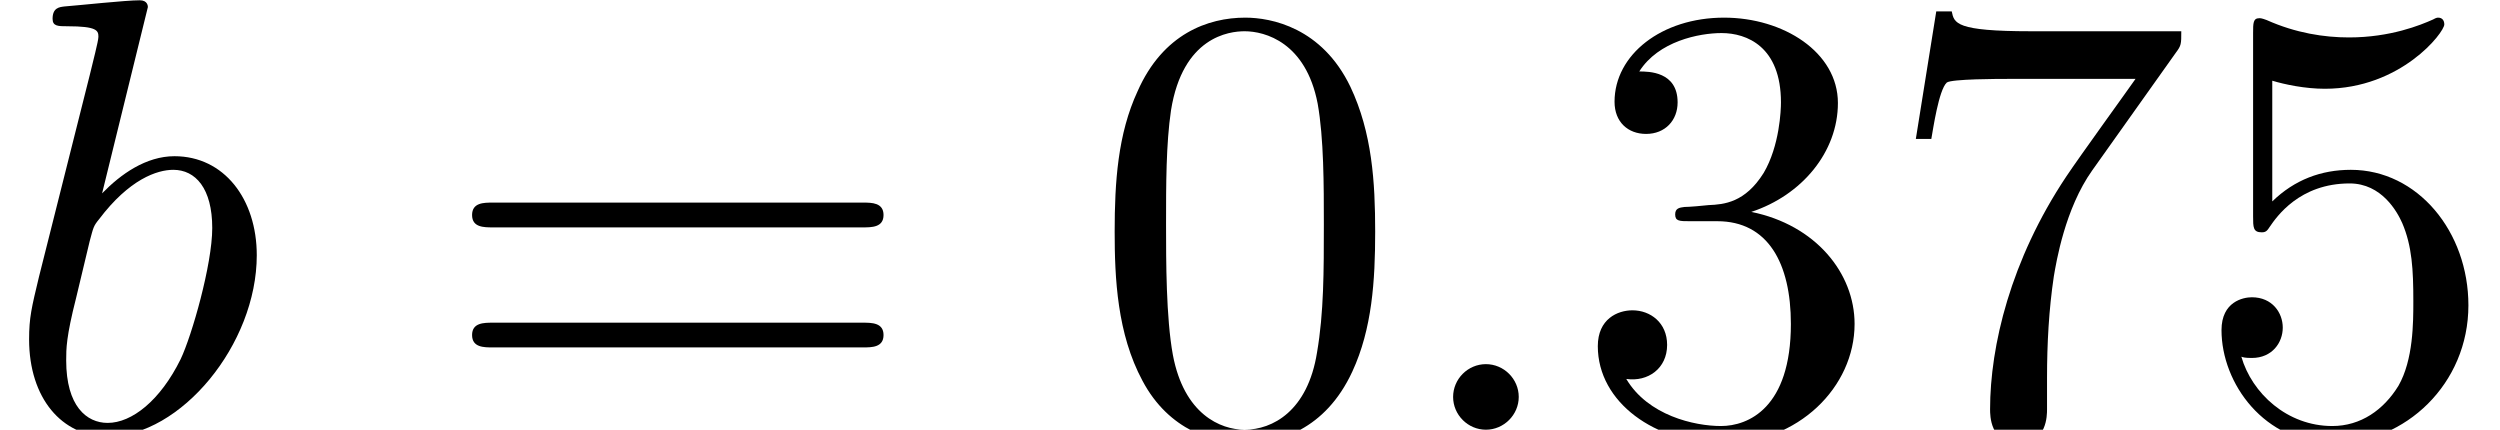
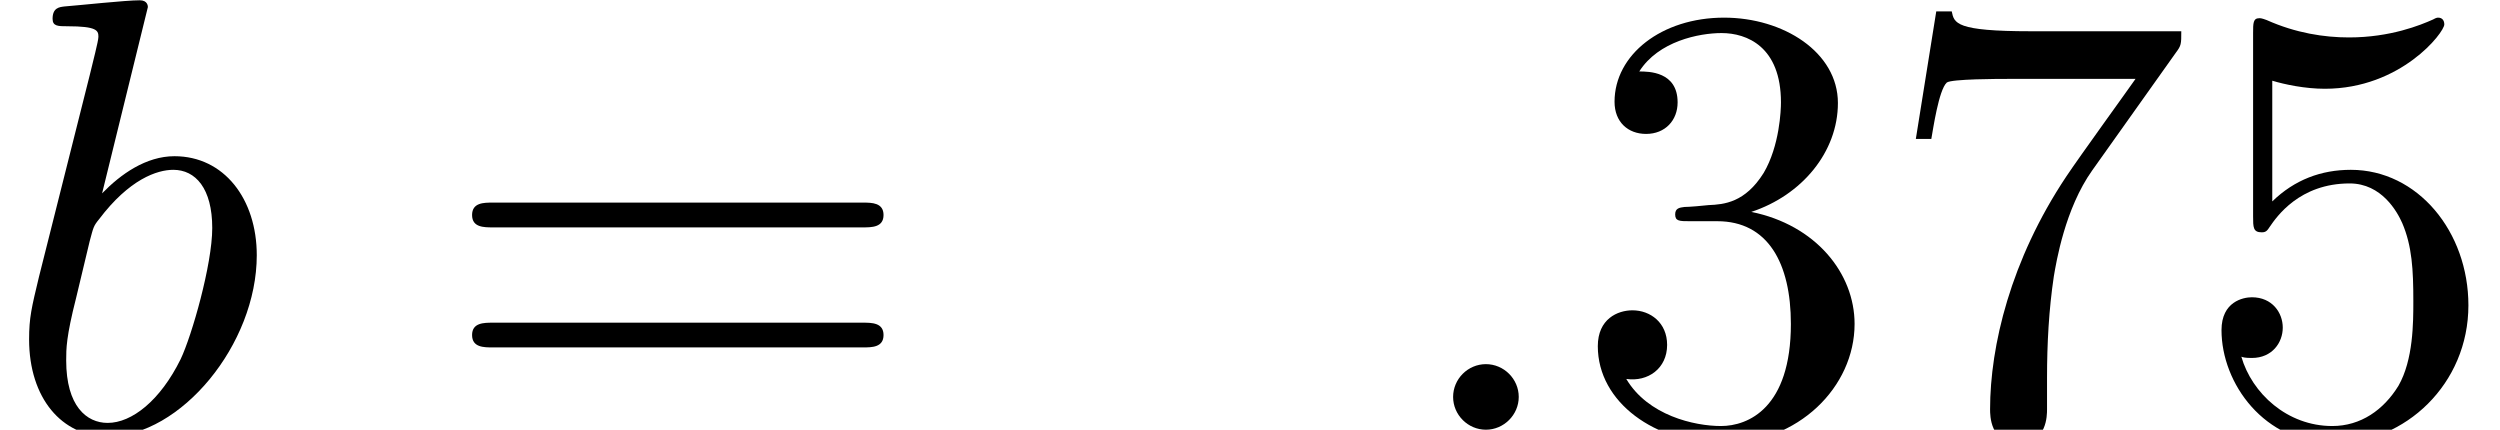
<svg xmlns="http://www.w3.org/2000/svg" xmlns:xlink="http://www.w3.org/1999/xlink" version="1.1" width="44.076pt" height="7.576pt" viewBox="70.735 61.166 44.076 7.576">
  <defs>
-     <path id="g1-48" d="M5.018 -3.491C5.018 -4.364 4.964 -5.236 4.582 -6.044C4.08 -7.091 3.185 -7.265 2.727 -7.265C2.073 -7.265 1.276 -6.982 0.829 -5.967C0.48 -5.215 0.425 -4.364 0.425 -3.491C0.425 -2.673 0.469 -1.691 0.916 -0.862C1.385 0.022 2.182 0.24 2.716 0.24C3.305 0.24 4.135 0.011 4.615 -1.025C4.964 -1.778 5.018 -2.629 5.018 -3.491ZM2.716 0C2.291 0 1.647 -0.273 1.451 -1.32C1.331 -1.975 1.331 -2.978 1.331 -3.622C1.331 -4.32 1.331 -5.04 1.418 -5.629C1.625 -6.927 2.444 -7.025 2.716 -7.025C3.076 -7.025 3.796 -6.829 4.004 -5.749C4.113 -5.138 4.113 -4.309 4.113 -3.622C4.113 -2.804 4.113 -2.062 3.993 -1.364C3.829 -0.327 3.207 0 2.716 0Z" />
    <path id="g1-51" d="M3.164 -3.84C4.058 -4.135 4.691 -4.898 4.691 -5.76C4.691 -6.655 3.731 -7.265 2.684 -7.265C1.582 -7.265 0.753 -6.611 0.753 -5.782C0.753 -5.422 0.993 -5.215 1.309 -5.215C1.647 -5.215 1.865 -5.455 1.865 -5.771C1.865 -6.316 1.353 -6.316 1.189 -6.316C1.527 -6.851 2.247 -6.993 2.64 -6.993C3.087 -6.993 3.687 -6.753 3.687 -5.771C3.687 -5.64 3.665 -5.007 3.382 -4.527C3.055 -4.004 2.684 -3.971 2.411 -3.96C2.324 -3.949 2.062 -3.927 1.985 -3.927C1.898 -3.916 1.822 -3.905 1.822 -3.796C1.822 -3.676 1.898 -3.676 2.084 -3.676H2.564C3.458 -3.676 3.862 -2.935 3.862 -1.865C3.862 -0.382 3.109 -0.065 2.629 -0.065C2.16 -0.065 1.342 -0.251 0.96 -0.895C1.342 -0.84 1.68 -1.08 1.68 -1.495C1.68 -1.887 1.385 -2.105 1.069 -2.105C0.807 -2.105 0.458 -1.953 0.458 -1.473C0.458 -0.48 1.473 0.24 2.662 0.24C3.993 0.24 4.985 -0.753 4.985 -1.865C4.985 -2.76 4.298 -3.611 3.164 -3.84Z" />
    <path id="g1-53" d="M4.898 -2.193C4.898 -3.491 4.004 -4.582 2.825 -4.582C2.302 -4.582 1.833 -4.407 1.44 -4.025V-6.153C1.658 -6.087 2.018 -6.011 2.367 -6.011C3.709 -6.011 4.473 -7.004 4.473 -7.145C4.473 -7.211 4.44 -7.265 4.364 -7.265C4.353 -7.265 4.331 -7.265 4.276 -7.233C4.058 -7.135 3.524 -6.916 2.793 -6.916C2.356 -6.916 1.855 -6.993 1.342 -7.222C1.255 -7.255 1.233 -7.255 1.211 -7.255C1.102 -7.255 1.102 -7.167 1.102 -6.993V-3.764C1.102 -3.567 1.102 -3.48 1.255 -3.48C1.331 -3.48 1.353 -3.513 1.396 -3.578C1.516 -3.753 1.92 -4.342 2.804 -4.342C3.371 -4.342 3.644 -3.84 3.731 -3.644C3.905 -3.24 3.927 -2.815 3.927 -2.269C3.927 -1.887 3.927 -1.233 3.665 -0.775C3.404 -0.349 3 -0.065 2.498 -0.065C1.702 -0.065 1.08 -0.644 0.895 -1.287C0.927 -1.276 0.96 -1.265 1.08 -1.265C1.44 -1.265 1.625 -1.538 1.625 -1.8S1.44 -2.335 1.08 -2.335C0.927 -2.335 0.545 -2.258 0.545 -1.756C0.545 -0.818 1.298 0.24 2.52 0.24C3.785 0.24 4.898 -0.807 4.898 -2.193Z" />
    <path id="g1-55" d="M5.193 -6.644C5.291 -6.775 5.291 -6.796 5.291 -7.025H2.64C1.309 -7.025 1.287 -7.167 1.244 -7.375H0.971L0.611 -5.127H0.884C0.916 -5.302 1.015 -5.989 1.156 -6.12C1.233 -6.185 2.084 -6.185 2.225 -6.185H4.484C4.364 -6.011 3.502 -4.822 3.262 -4.462C2.28 -2.989 1.92 -1.473 1.92 -0.36C1.92 -0.251 1.92 0.24 2.422 0.24S2.924 -0.251 2.924 -0.36V-0.916C2.924 -1.516 2.956 -2.116 3.044 -2.705C3.087 -2.956 3.24 -3.895 3.72 -4.571L5.193 -6.644Z" />
    <path id="g1-61" d="M7.495 -3.567C7.658 -3.567 7.865 -3.567 7.865 -3.785S7.658 -4.004 7.505 -4.004H0.971C0.818 -4.004 0.611 -4.004 0.611 -3.785S0.818 -3.567 0.982 -3.567H7.495ZM7.505 -1.451C7.658 -1.451 7.865 -1.451 7.865 -1.669S7.658 -1.887 7.495 -1.887H0.982C0.818 -1.887 0.611 -1.887 0.611 -1.669S0.818 -1.451 0.971 -1.451H7.505Z" />
    <path id="g0-58" d="M2.095 -0.578C2.095 -0.895 1.833 -1.156 1.516 -1.156S0.938 -0.895 0.938 -0.578S1.2 0 1.516 0S2.095 -0.262 2.095 -0.578Z" />
    <path id="g0-98" d="M2.607 -7.451C2.607 -7.462 2.607 -7.571 2.465 -7.571C2.215 -7.571 1.418 -7.484 1.135 -7.462C1.047 -7.451 0.927 -7.44 0.927 -7.244C0.927 -7.113 1.025 -7.113 1.189 -7.113C1.713 -7.113 1.735 -7.036 1.735 -6.927C1.735 -6.851 1.636 -6.48 1.582 -6.251L0.687 -2.695C0.556 -2.149 0.513 -1.975 0.513 -1.593C0.513 -0.556 1.091 0.12 1.898 0.12C3.185 0.12 4.527 -1.505 4.527 -3.076C4.527 -4.069 3.949 -4.822 3.076 -4.822C2.575 -4.822 2.127 -4.505 1.8 -4.167L2.607 -7.451ZM1.582 -3.327C1.647 -3.567 1.647 -3.589 1.745 -3.709C2.28 -4.418 2.771 -4.582 3.055 -4.582C3.447 -4.582 3.742 -4.255 3.742 -3.556C3.742 -2.913 3.382 -1.658 3.185 -1.244C2.825 -0.513 2.324 -0.12 1.898 -0.12C1.527 -0.12 1.167 -0.415 1.167 -1.222C1.167 -1.429 1.167 -1.636 1.342 -2.324L1.582 -3.327Z" />
  </defs>
  <g id="page1">
    <use x="70.735" y="68.742" xlink:href="#g0-98" />
    <use x="78.447" y="68.742" xlink:href="#g1-61" />
    <use x="89.962" y="68.742" xlink:href="#g1-48" />
    <use x="95.416" y="68.742" xlink:href="#g0-58" />
    <use x="98.447" y="68.742" xlink:href="#g1-51" />
    <use x="103.901" y="68.742" xlink:href="#g1-55" />
    <use x="109.356" y="68.742" xlink:href="#g1-53" />
  </g>
</svg>